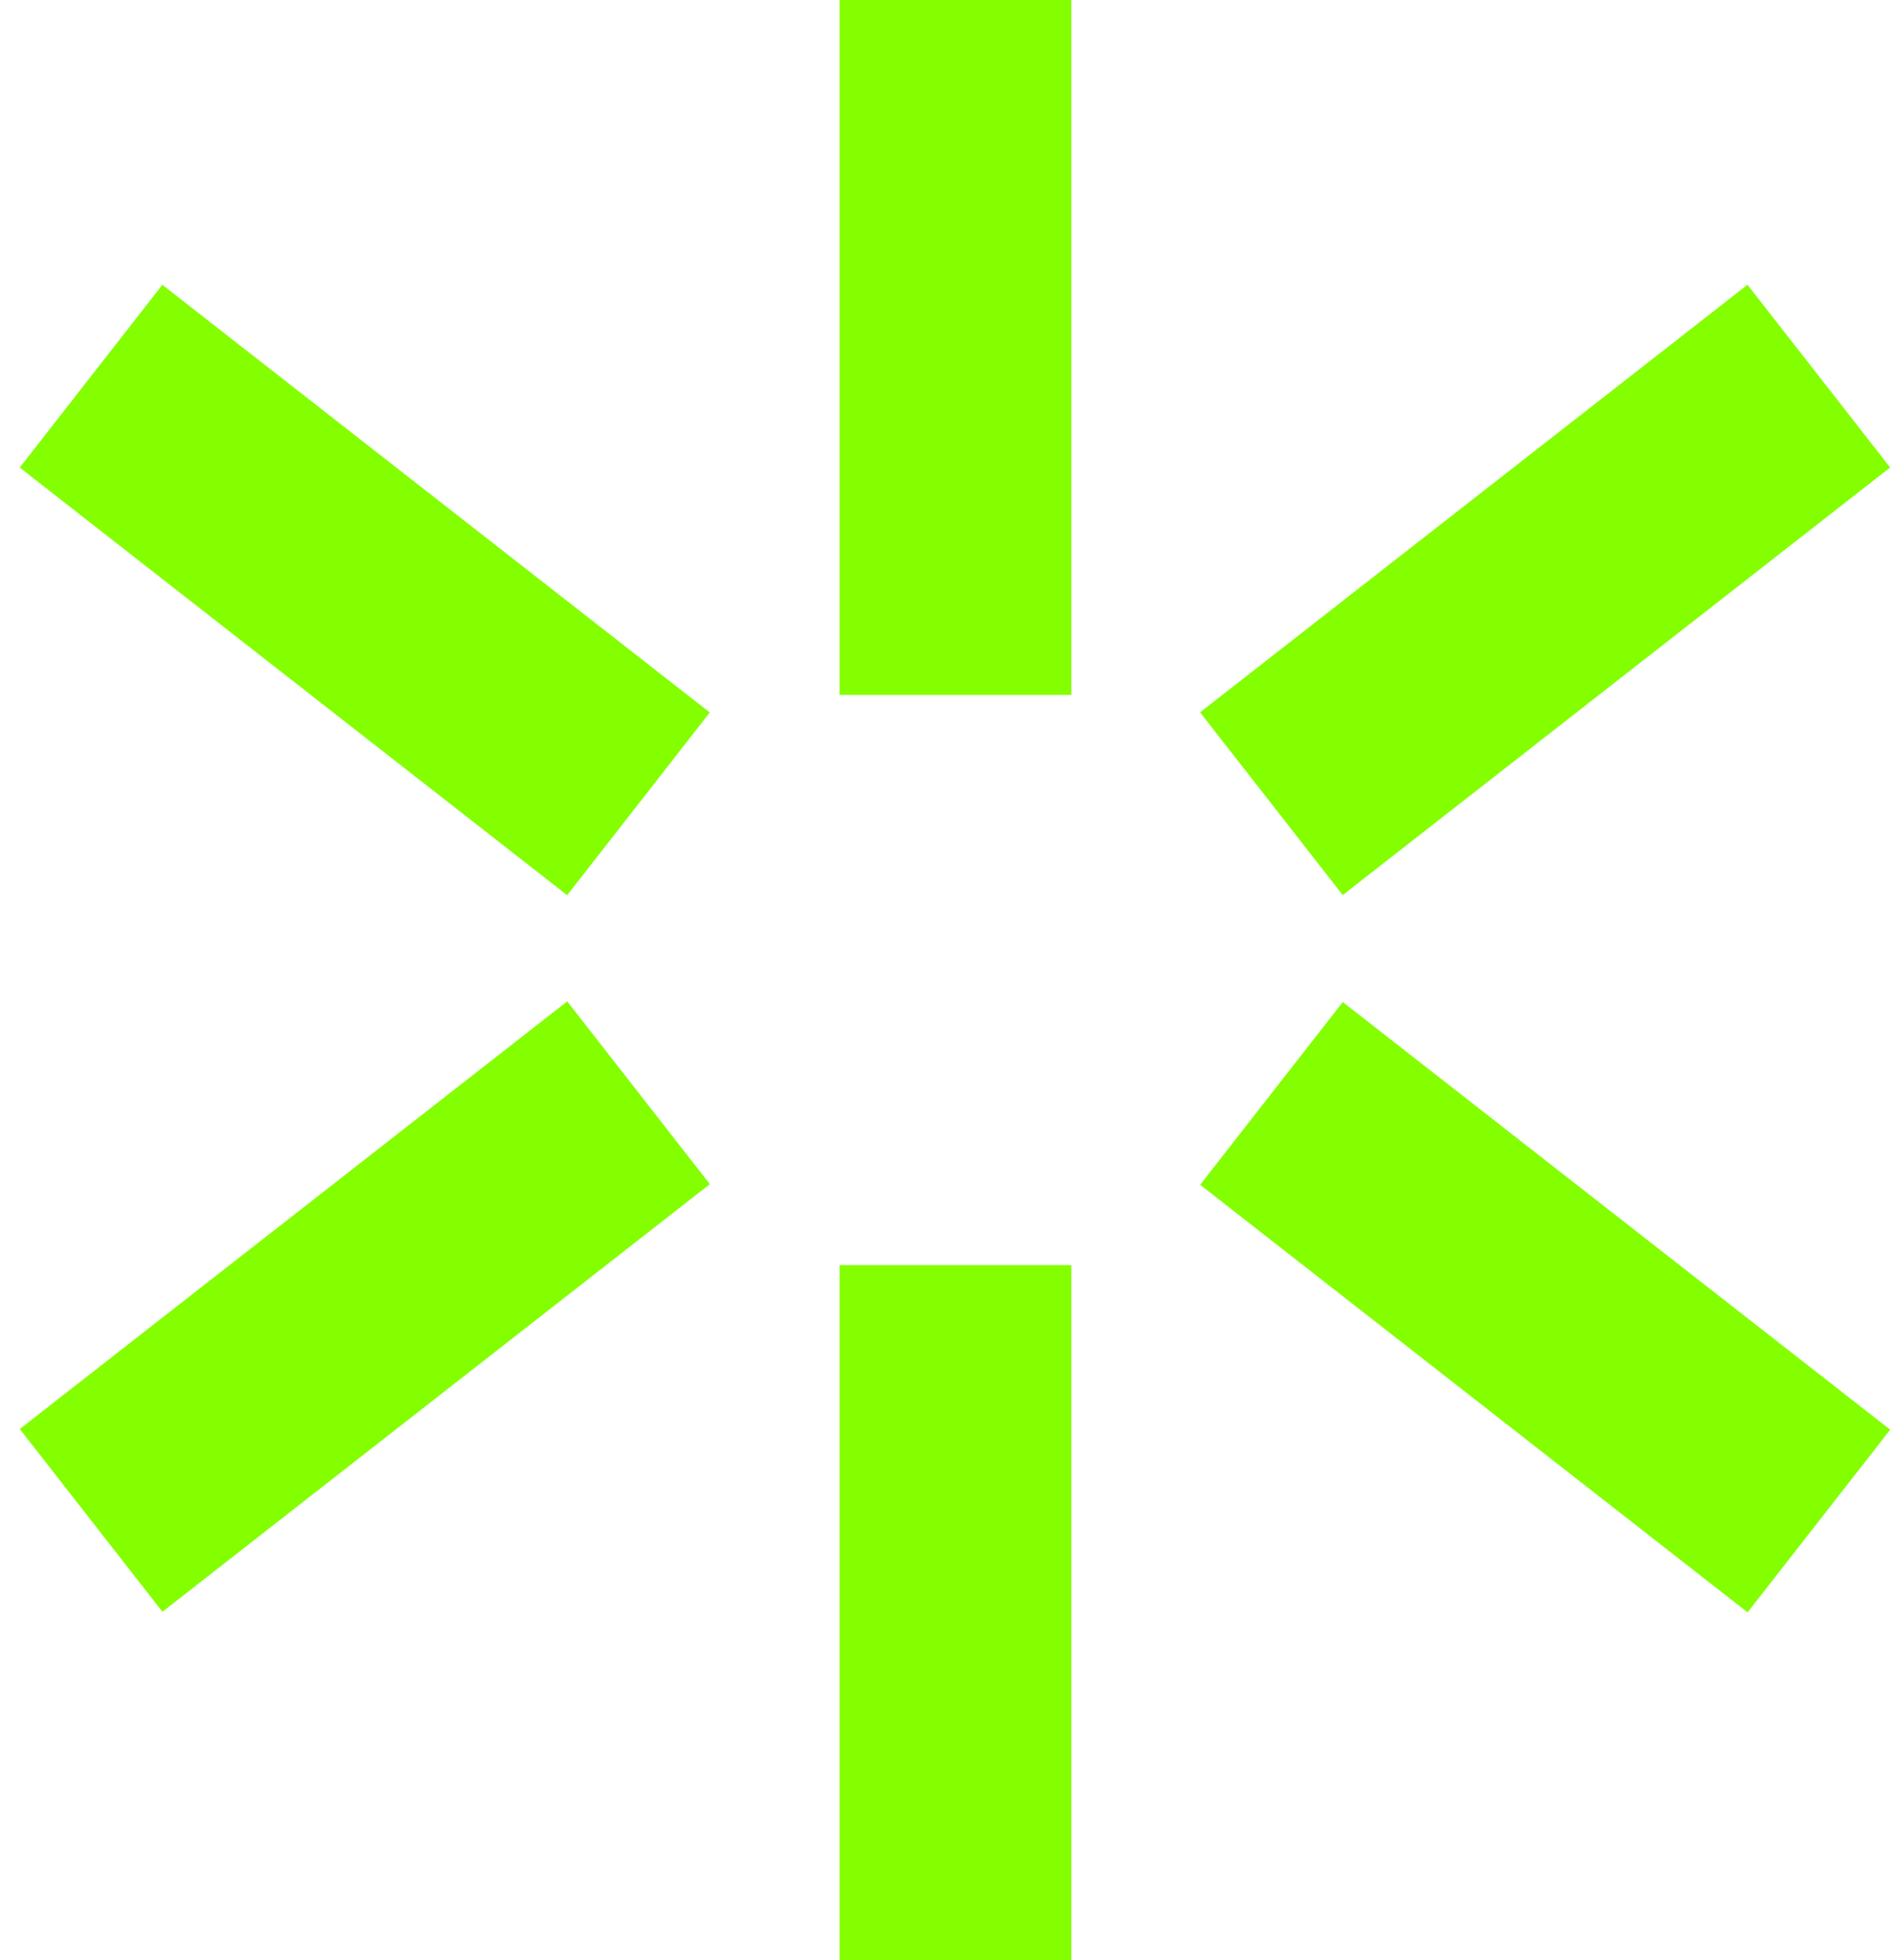
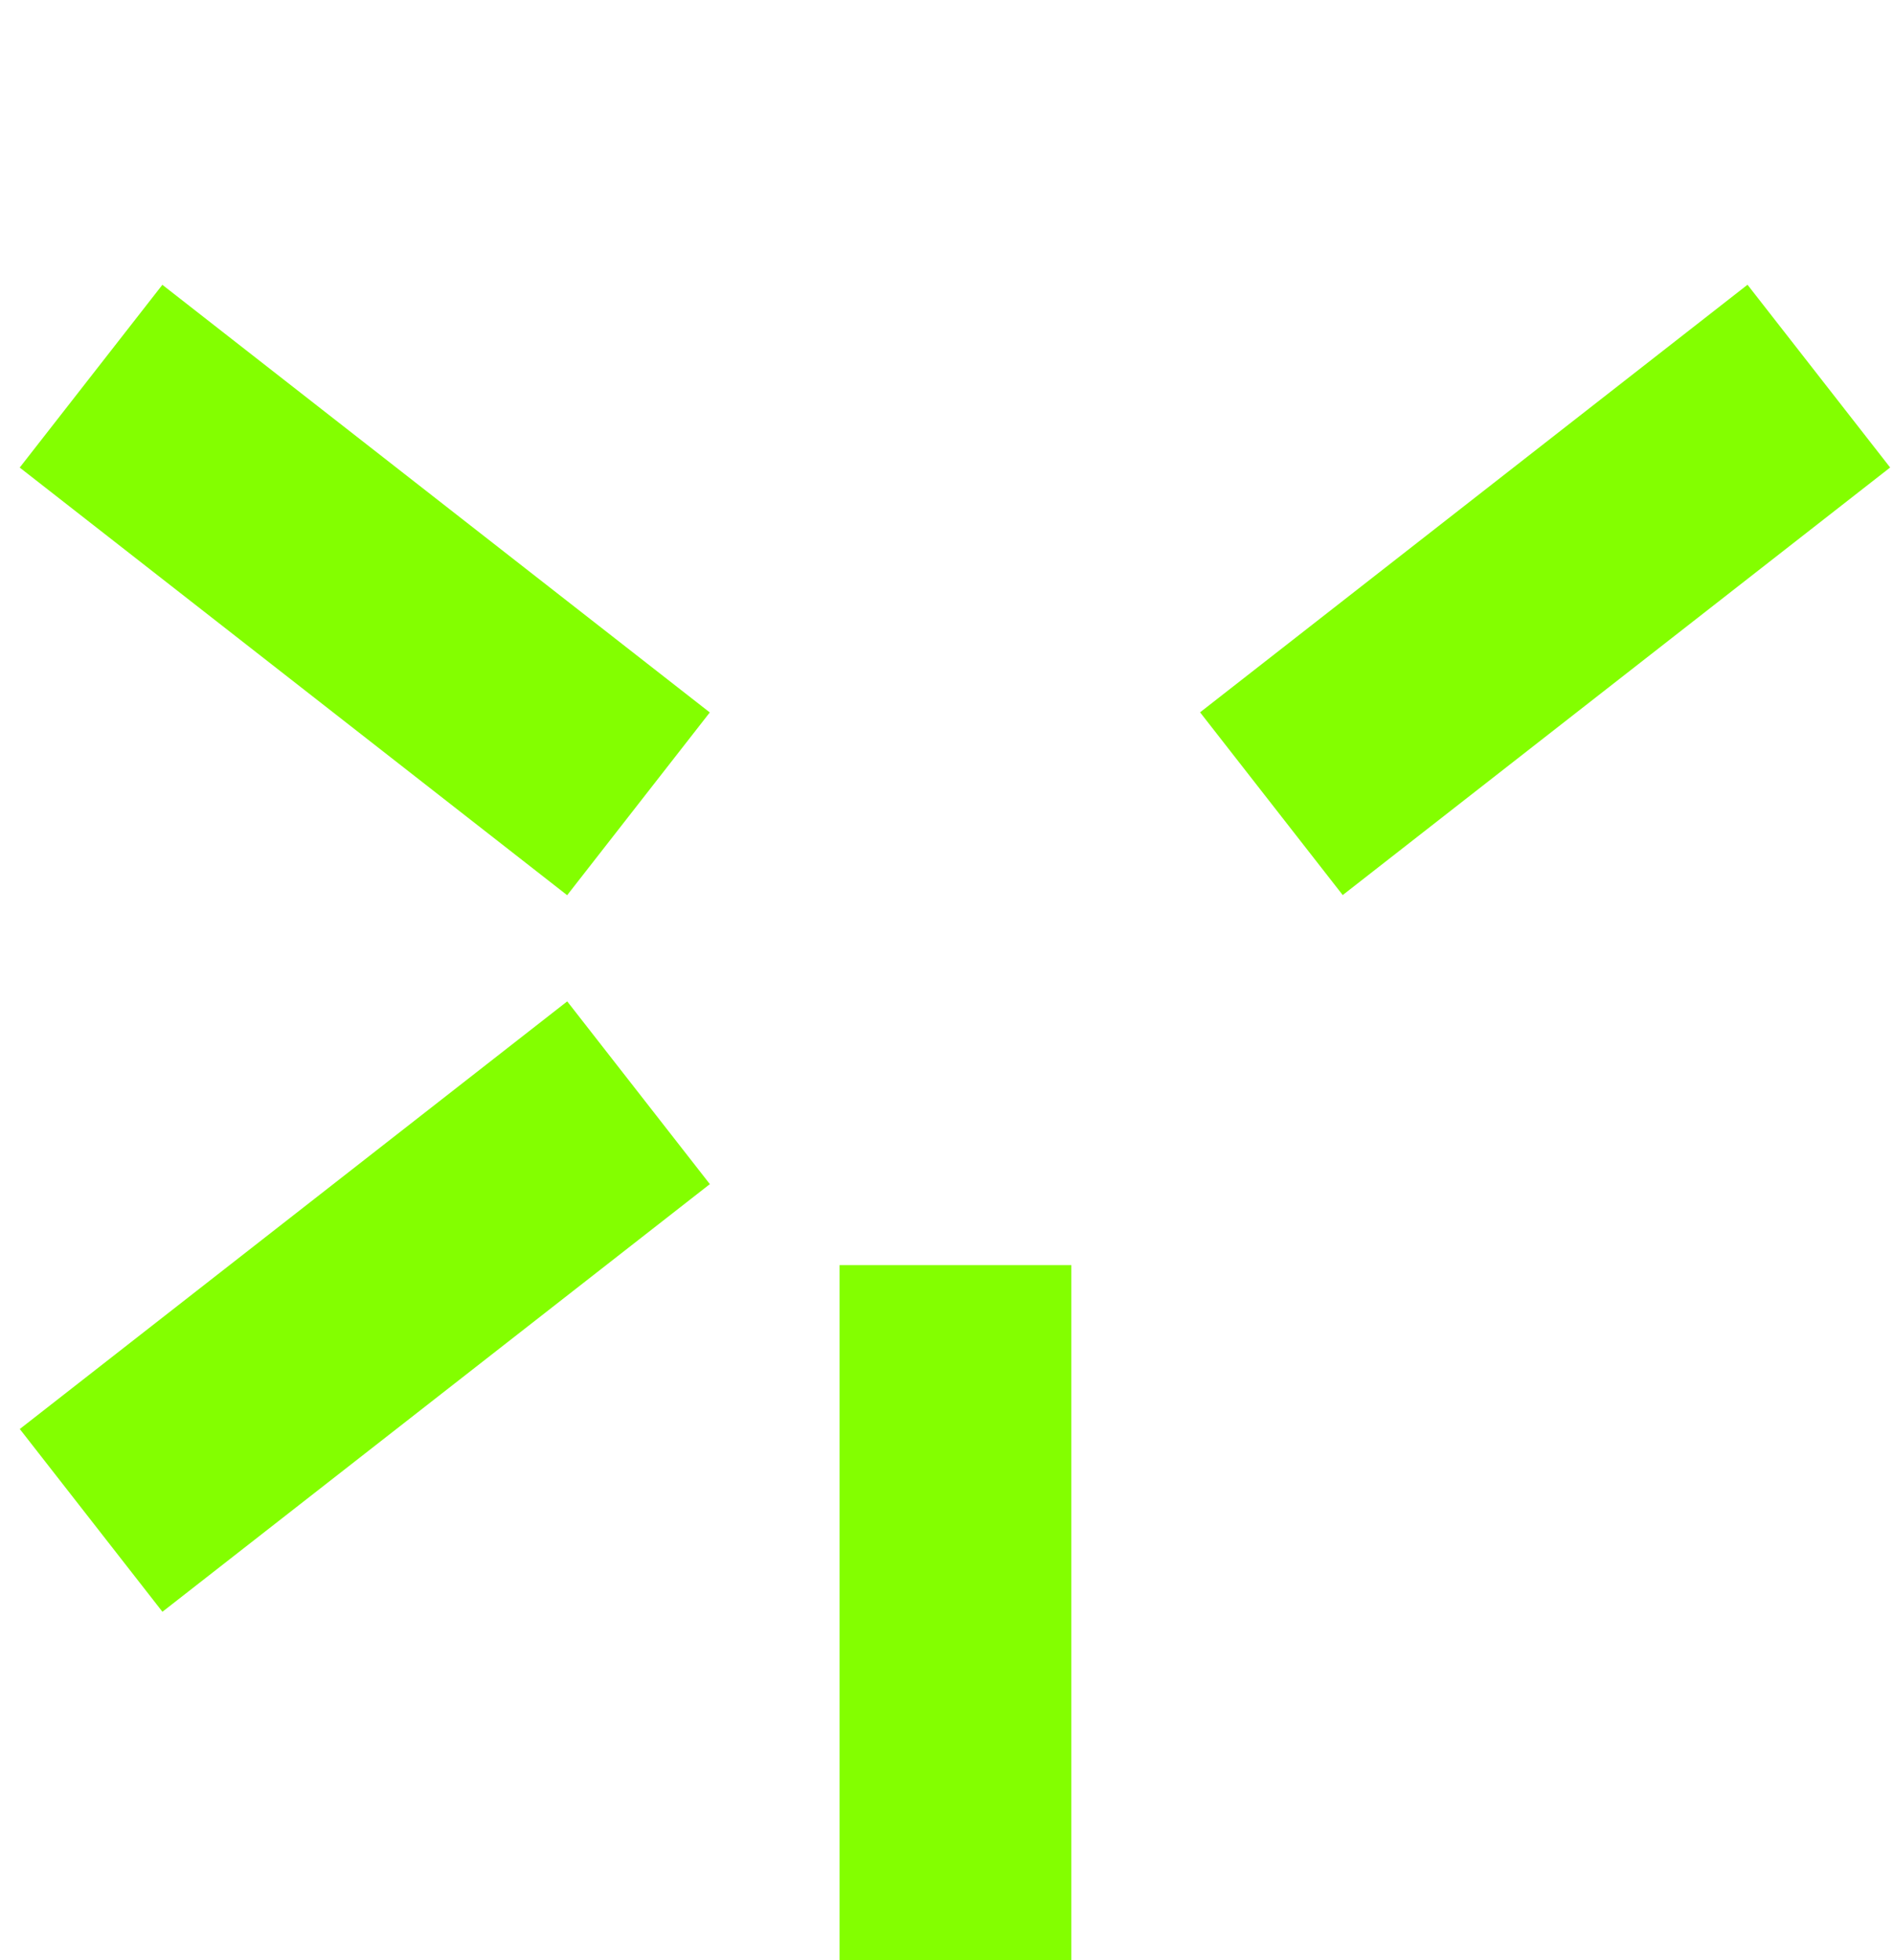
<svg xmlns="http://www.w3.org/2000/svg" width="29" height="30" viewBox="0 0 29 30" fill="none">
  <path d="M16.404 19.363H12.855V29.998H16.404V19.363Z" fill="#83FF00" />
-   <path d="M16.404 0H12.855V10.635H16.404V0Z" fill="#83FF00" />
  <path d="M26.757 4.358L18.375 10.902L20.559 13.699L28.941 7.155L26.757 4.358Z" fill="#83FF00" />
-   <path d="M20.56 15.336L18.376 18.133L26.758 24.677L28.942 21.881L20.56 15.336Z" fill="#83FF00" />
  <path d="M2.486 4.359L0.302 7.156L8.684 13.701L10.868 10.904L2.486 4.359Z" fill="#83FF00" />
  <path d="M8.685 15.326L0.303 21.871L2.487 24.668L10.869 18.123L8.685 15.326Z" fill="#83FF00" />
</svg>